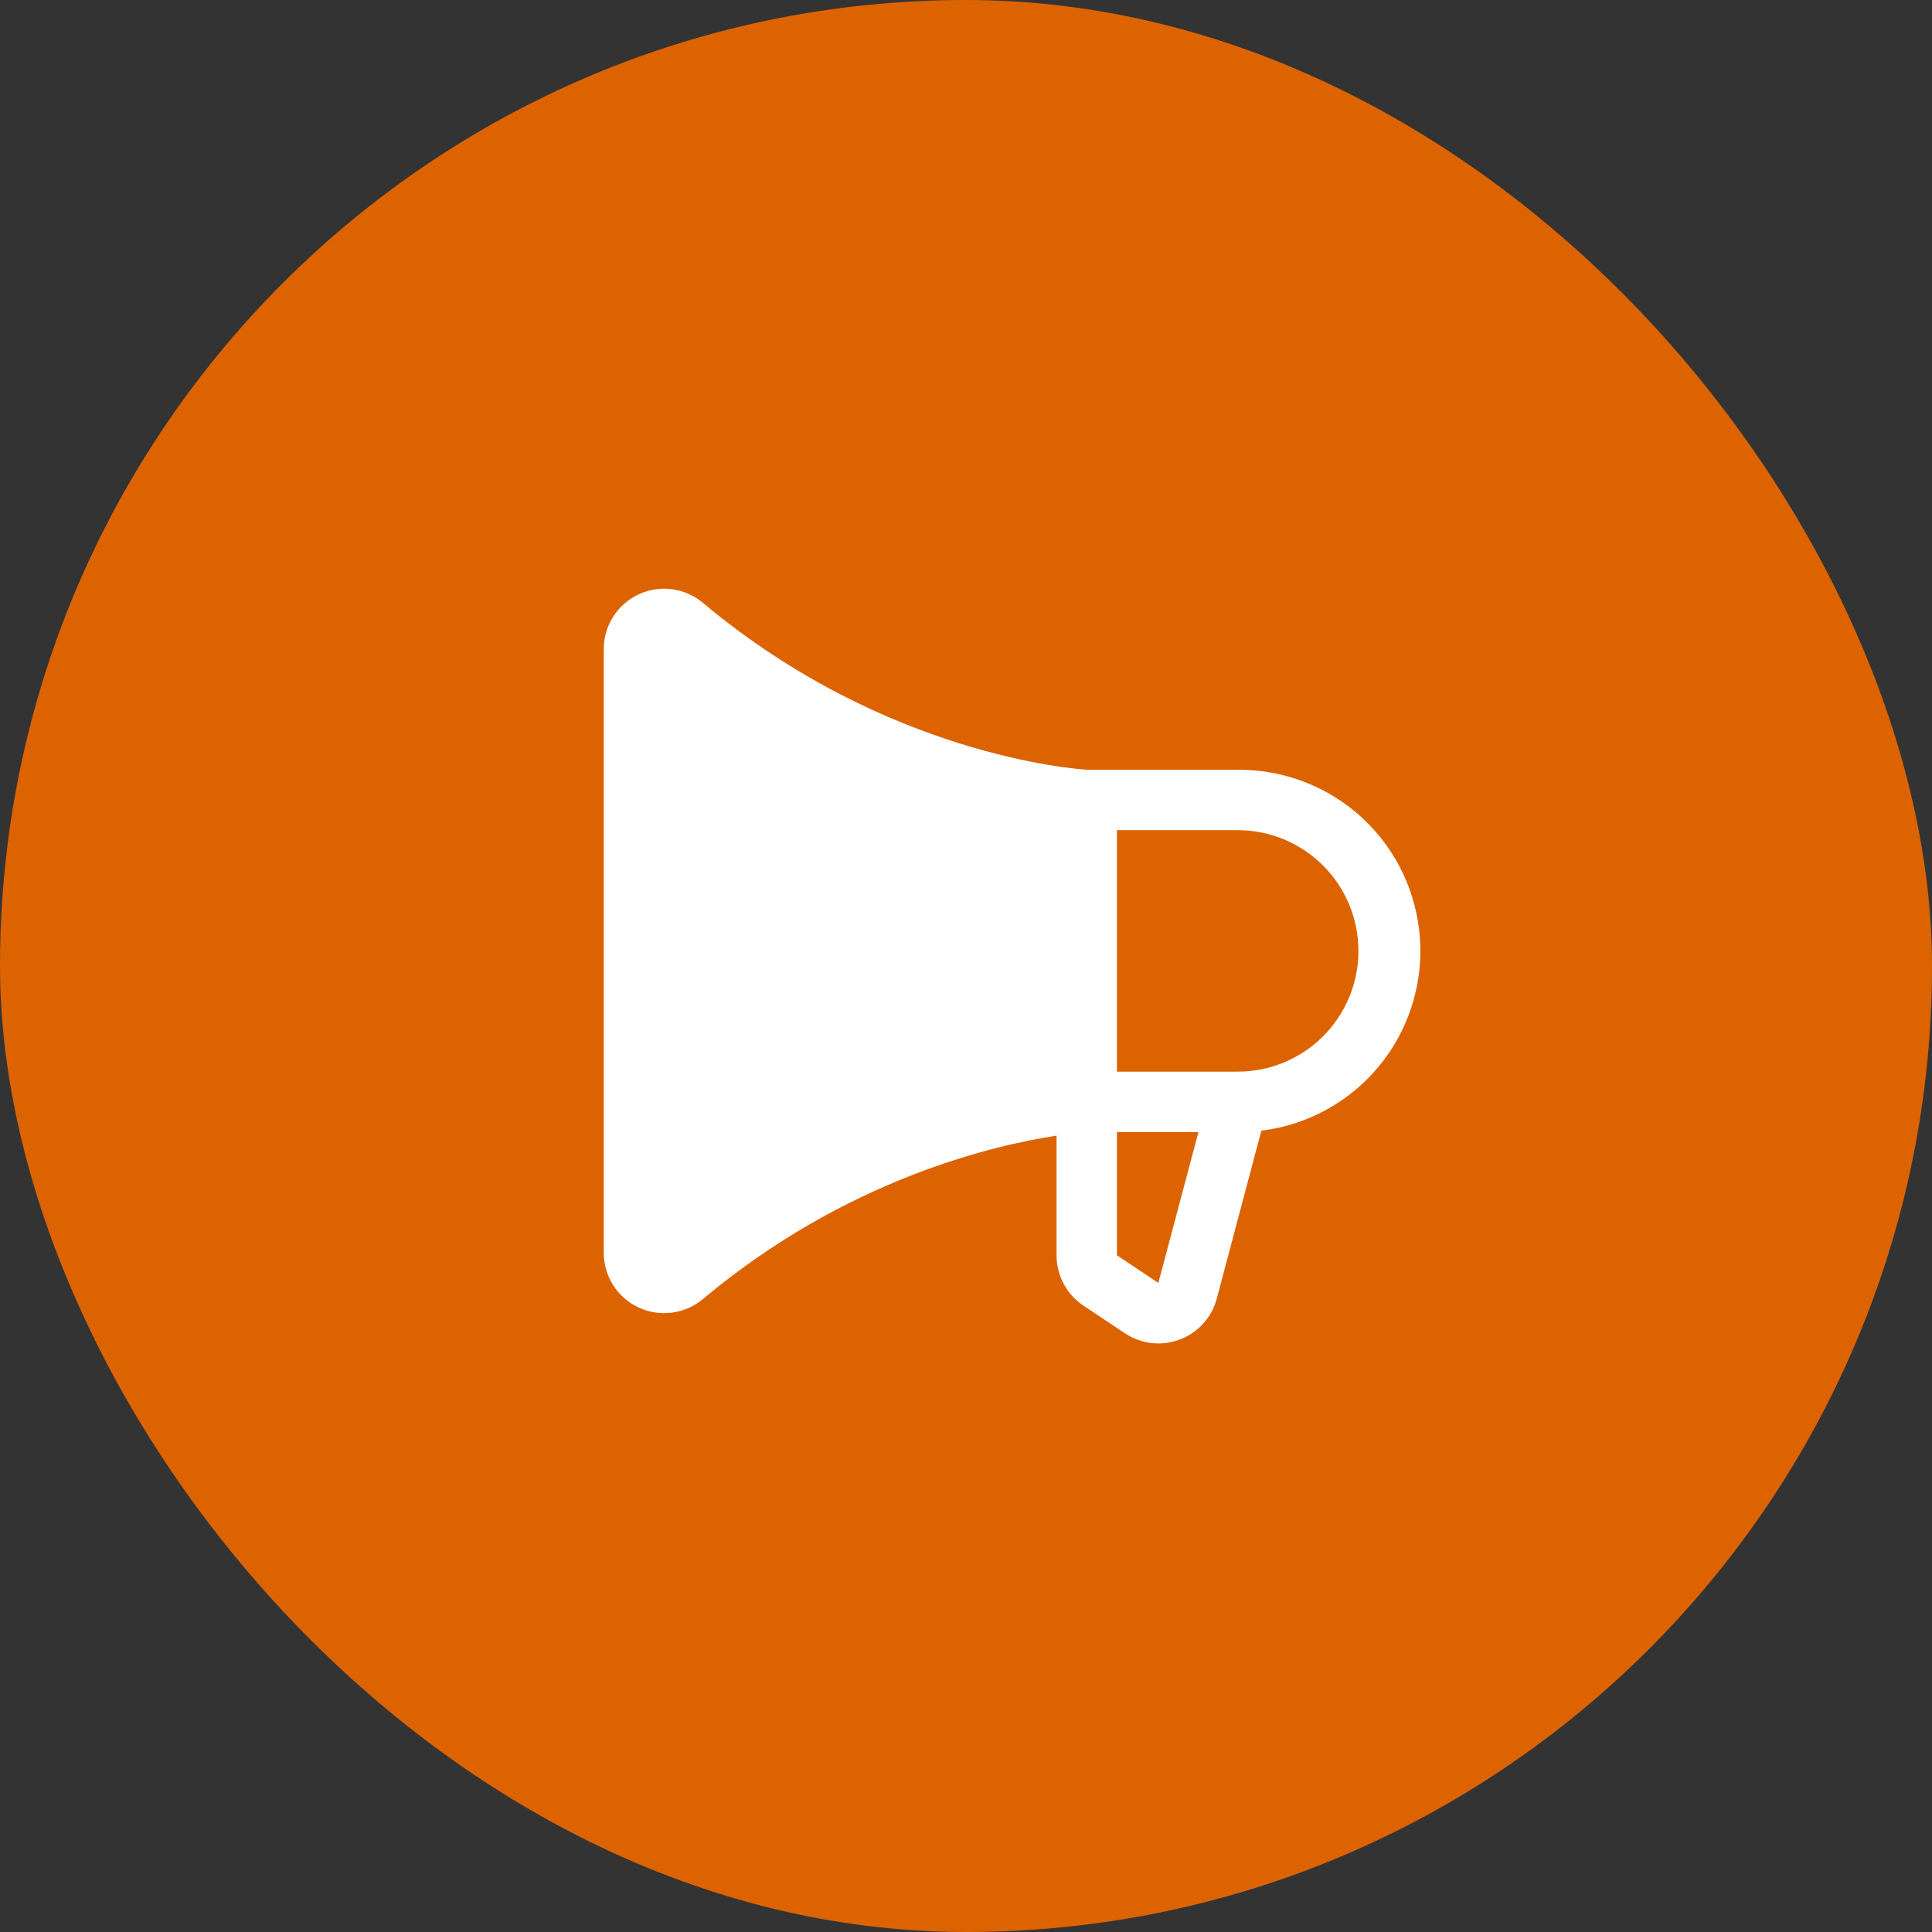
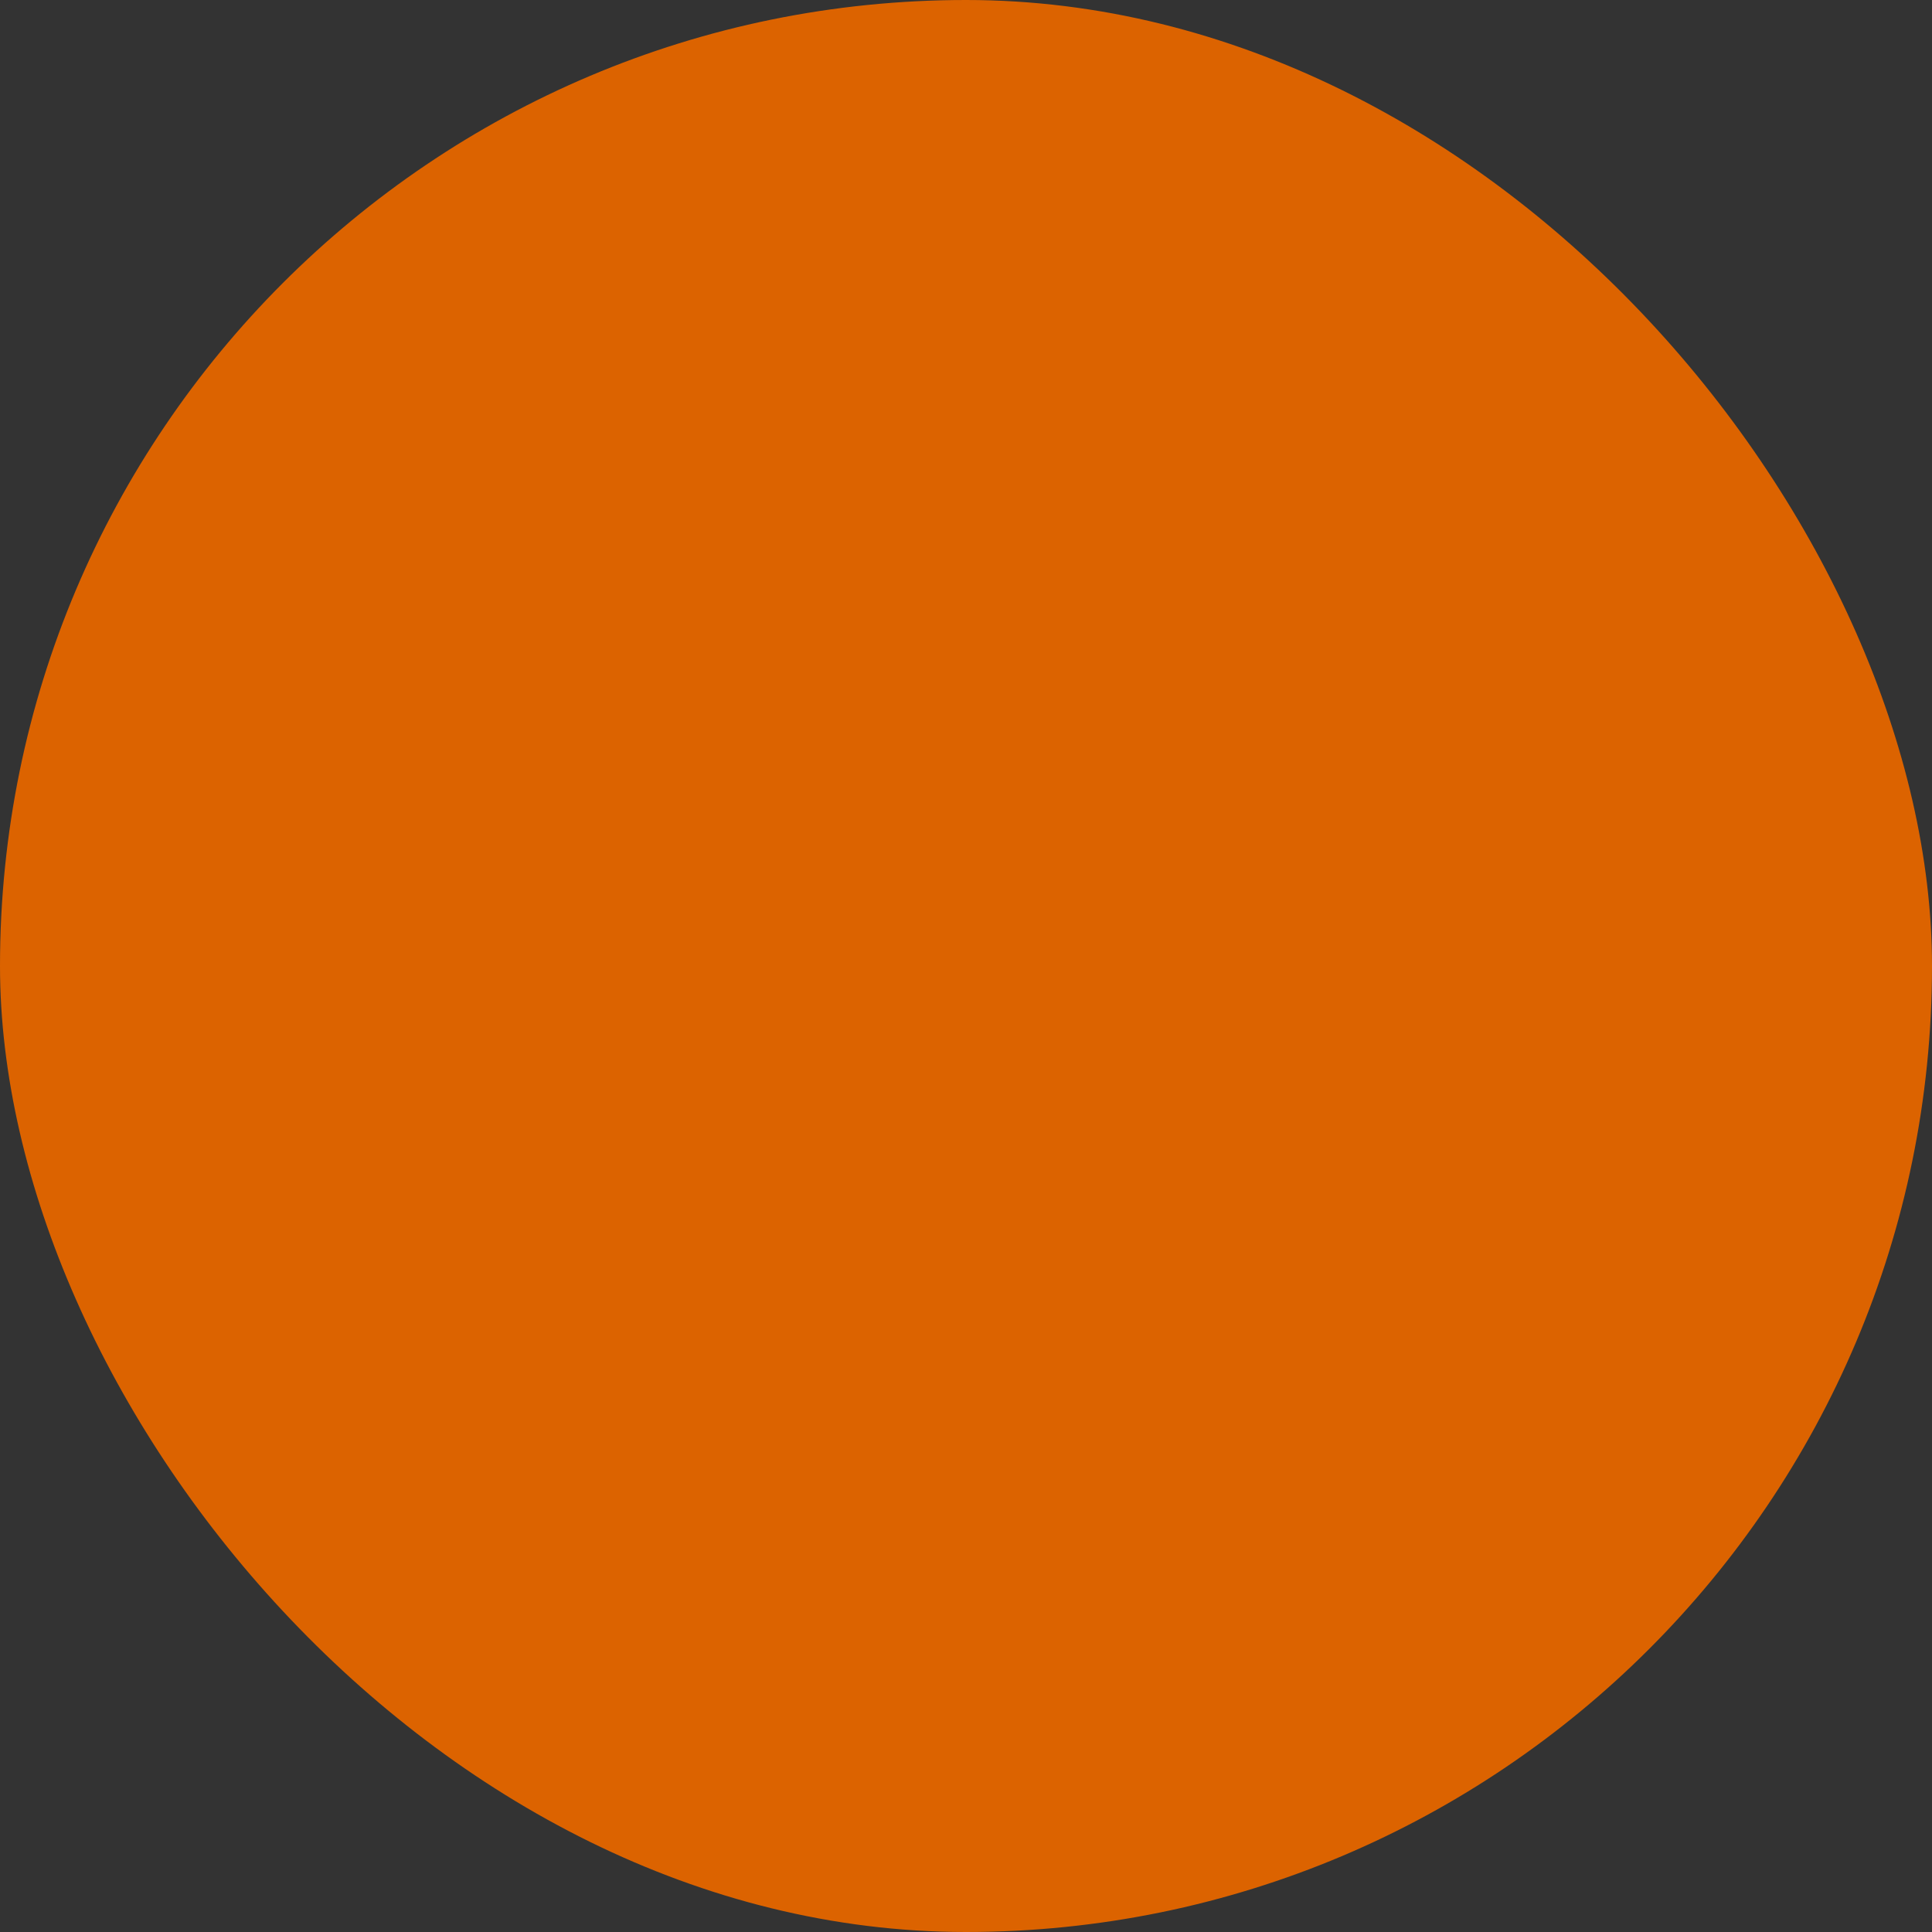
<svg xmlns="http://www.w3.org/2000/svg" width="64" height="64" viewBox="0 0 64 64" fill="none">
  <rect x="0" y="0" width="64" height="64" fill="#333333" stroke="none" />
  <rect width="64" height="64" rx="32" fill="#DC6300" />
-   <path d="M41 25.5H36.025C35.661 25.479 29.323 25.033 23.286 19.97C22.995 19.726 22.64 19.569 22.262 19.519C21.885 19.469 21.501 19.528 21.156 19.689C20.811 19.849 20.519 20.105 20.314 20.426C20.109 20.747 20 21.12 20 21.5V41.5C20 41.881 20.109 42.254 20.313 42.575C20.518 42.896 20.81 43.152 21.155 43.313C21.5 43.474 21.884 43.533 22.262 43.483C22.639 43.433 22.995 43.277 23.286 43.032C28.008 39.072 32.911 37.937 35 37.619V41.584C35 41.914 35.081 42.238 35.236 42.529C35.391 42.82 35.616 43.068 35.89 43.25L37.265 44.167C37.531 44.344 37.835 44.455 38.153 44.491C38.47 44.526 38.792 44.485 39.09 44.371C39.389 44.257 39.655 44.073 39.868 43.834C40.081 43.596 40.233 43.31 40.312 43L41.784 37.455C43.305 37.269 44.697 36.507 45.674 35.327C46.651 34.146 47.139 32.637 47.039 31.108C46.939 29.579 46.258 28.146 45.135 27.103C44.012 26.061 42.532 25.487 41 25.5ZM38.375 42.487V42.5L37 41.584V37.5H39.7L38.375 42.487ZM41 35.5H37V27.5H41C42.061 27.5 43.078 27.922 43.828 28.672C44.579 29.422 45 30.44 45 31.5C45 32.561 44.579 33.579 43.828 34.329C43.078 35.079 42.061 35.5 41 35.5Z" fill="white" />
</svg>